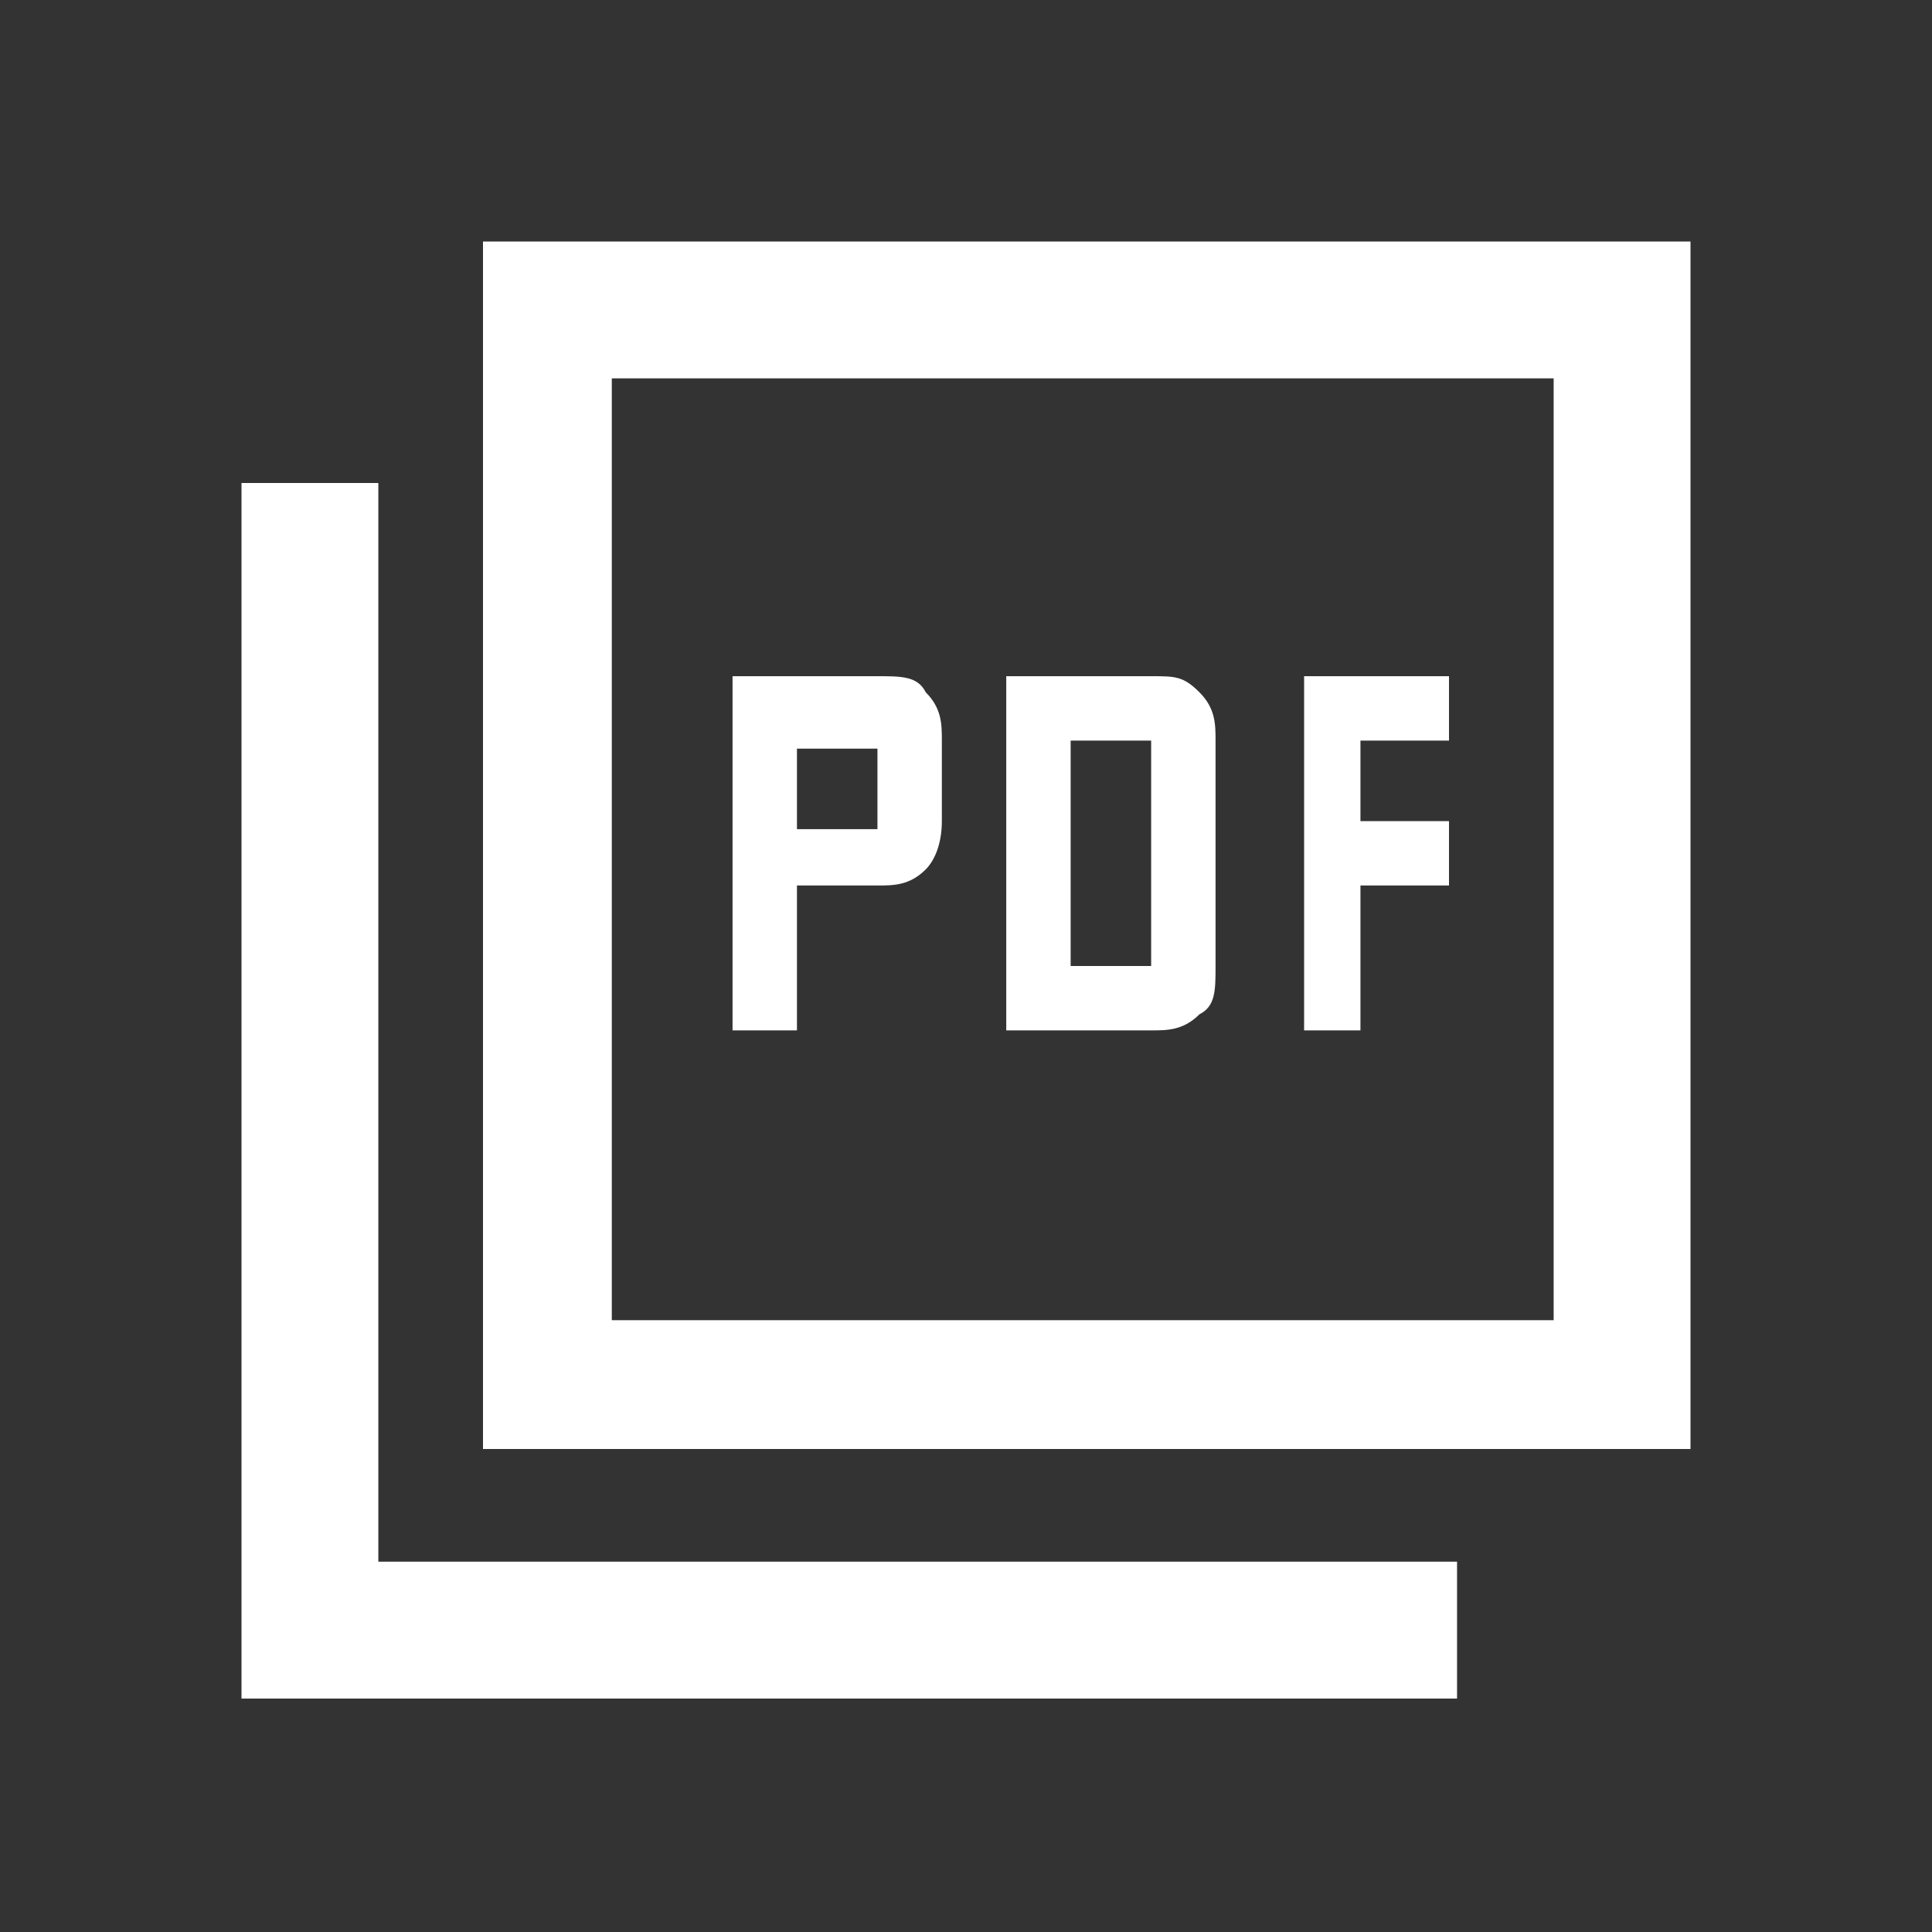
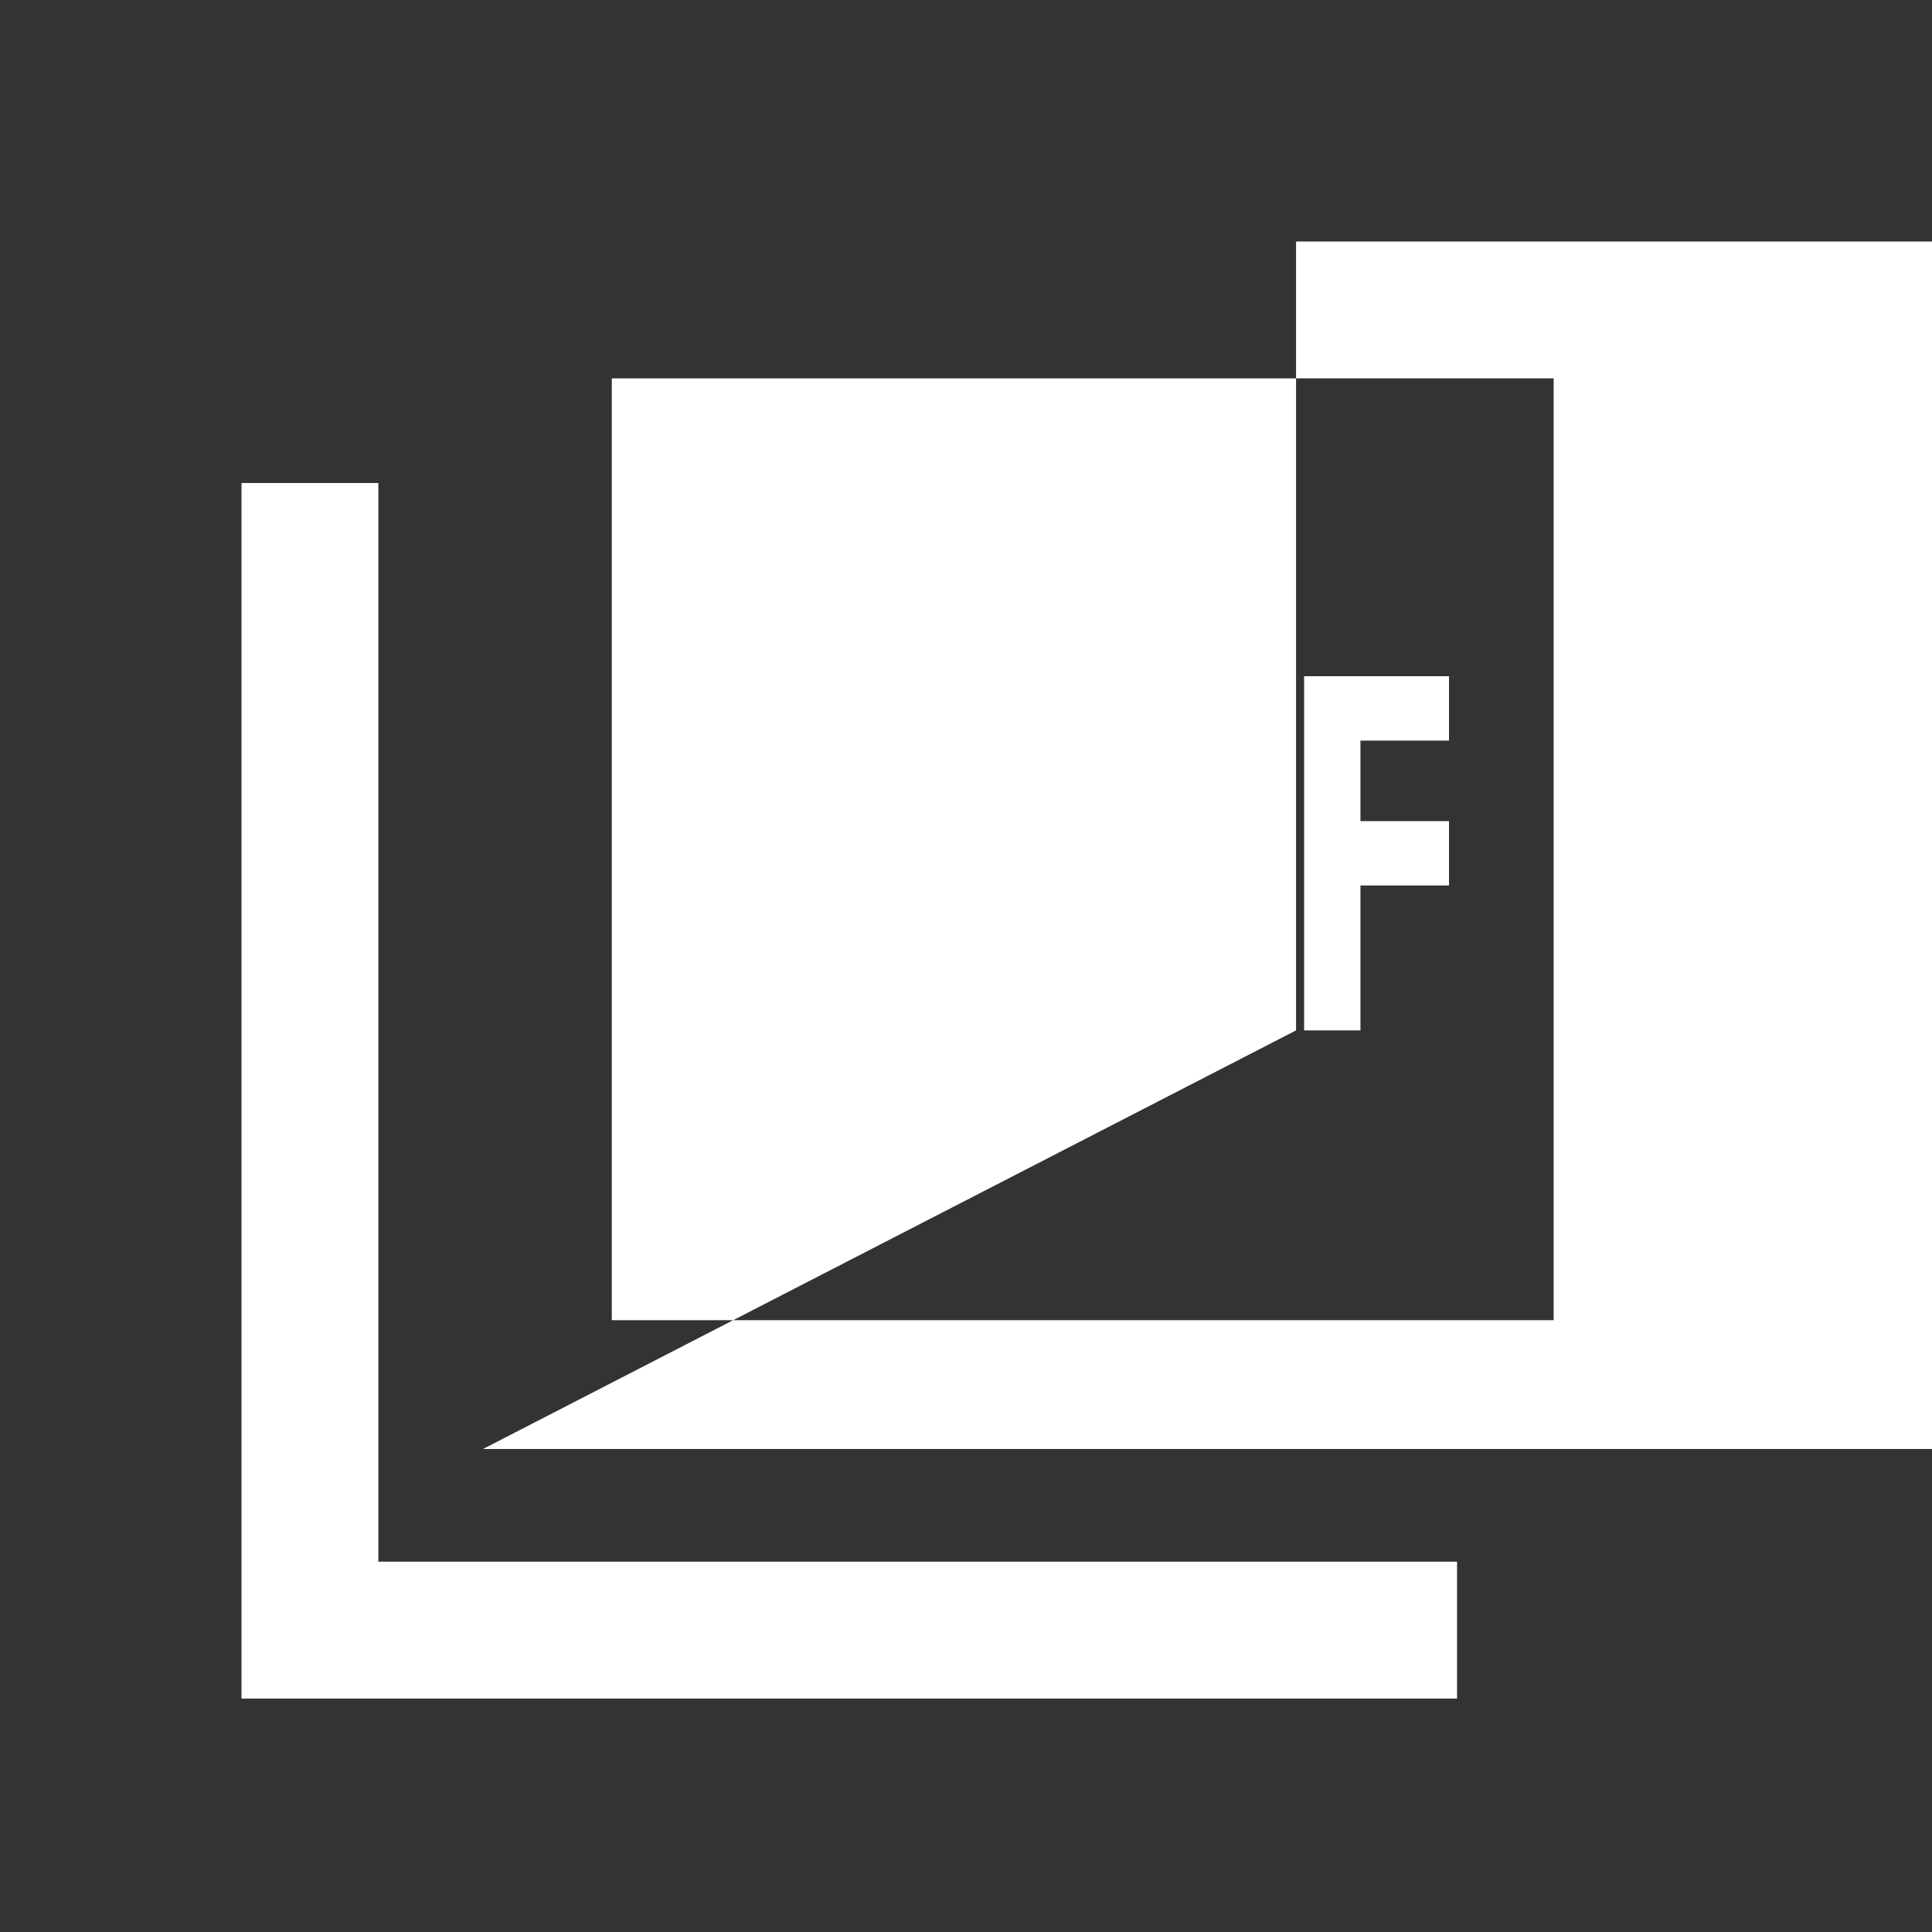
<svg xmlns="http://www.w3.org/2000/svg" id="_レイヤー_1" data-name="レイヤー_1" version="1.1" viewBox="0 0 24 24">
  <rect x="0" y="0" width="24" height="24" fill="#333333" stroke="none" />
  <defs>
    <style>
      .st0 {
        fill: #fff;
      }
    </style>
  </defs>
-   <path class="st0" d="M9.1,12.8h.8v-1.8h1c.2,0,.4,0,.6-.2.1-.1.2-.3.2-.6v-1c0-.2,0-.4-.2-.6-.1-.2-.3-.2-.6-.2h-1.8v4.4ZM9.9,10.3v-1h1v1h-1ZM12.5,12.8h1.8c.2,0,.4,0,.6-.2.2-.1.2-.3.2-.6v-2.8c0-.2,0-.4-.2-.6-.2-.2-.3-.2-.6-.2h-1.8v4.4ZM13.3,12v-2.8h1v2.8h-1ZM16.1,12.8h.8v-1.8h1.1v-.8h-1.1v-1h1.1v-.8h-1.8v4.4ZM6,18V3h15v15H6ZM7.6,16.4h11.7V4.7H7.6v11.7ZM3,21V6h1.7v13.4h13.4v1.7H3Z" />
+   <path class="st0" d="M9.1,12.8h.8v-1.8h1c.2,0,.4,0,.6-.2.1-.1.2-.3.2-.6v-1c0-.2,0-.4-.2-.6-.1-.2-.3-.2-.6-.2h-1.8v4.4ZM9.9,10.3v-1h1v1h-1ZM12.5,12.8h1.8c.2,0,.4,0,.6-.2.2-.1.2-.3.2-.6v-2.8c0-.2,0-.4-.2-.6-.2-.2-.3-.2-.6-.2h-1.8v4.4ZM13.3,12v-2.8h1v2.8h-1ZM16.1,12.8h.8v-1.8h1.1v-.8h-1.1v-1h1.1v-.8h-1.8v4.4ZV3h15v15H6ZM7.6,16.4h11.7V4.7H7.6v11.7ZM3,21V6h1.7v13.4h13.4v1.7H3Z" />
</svg>